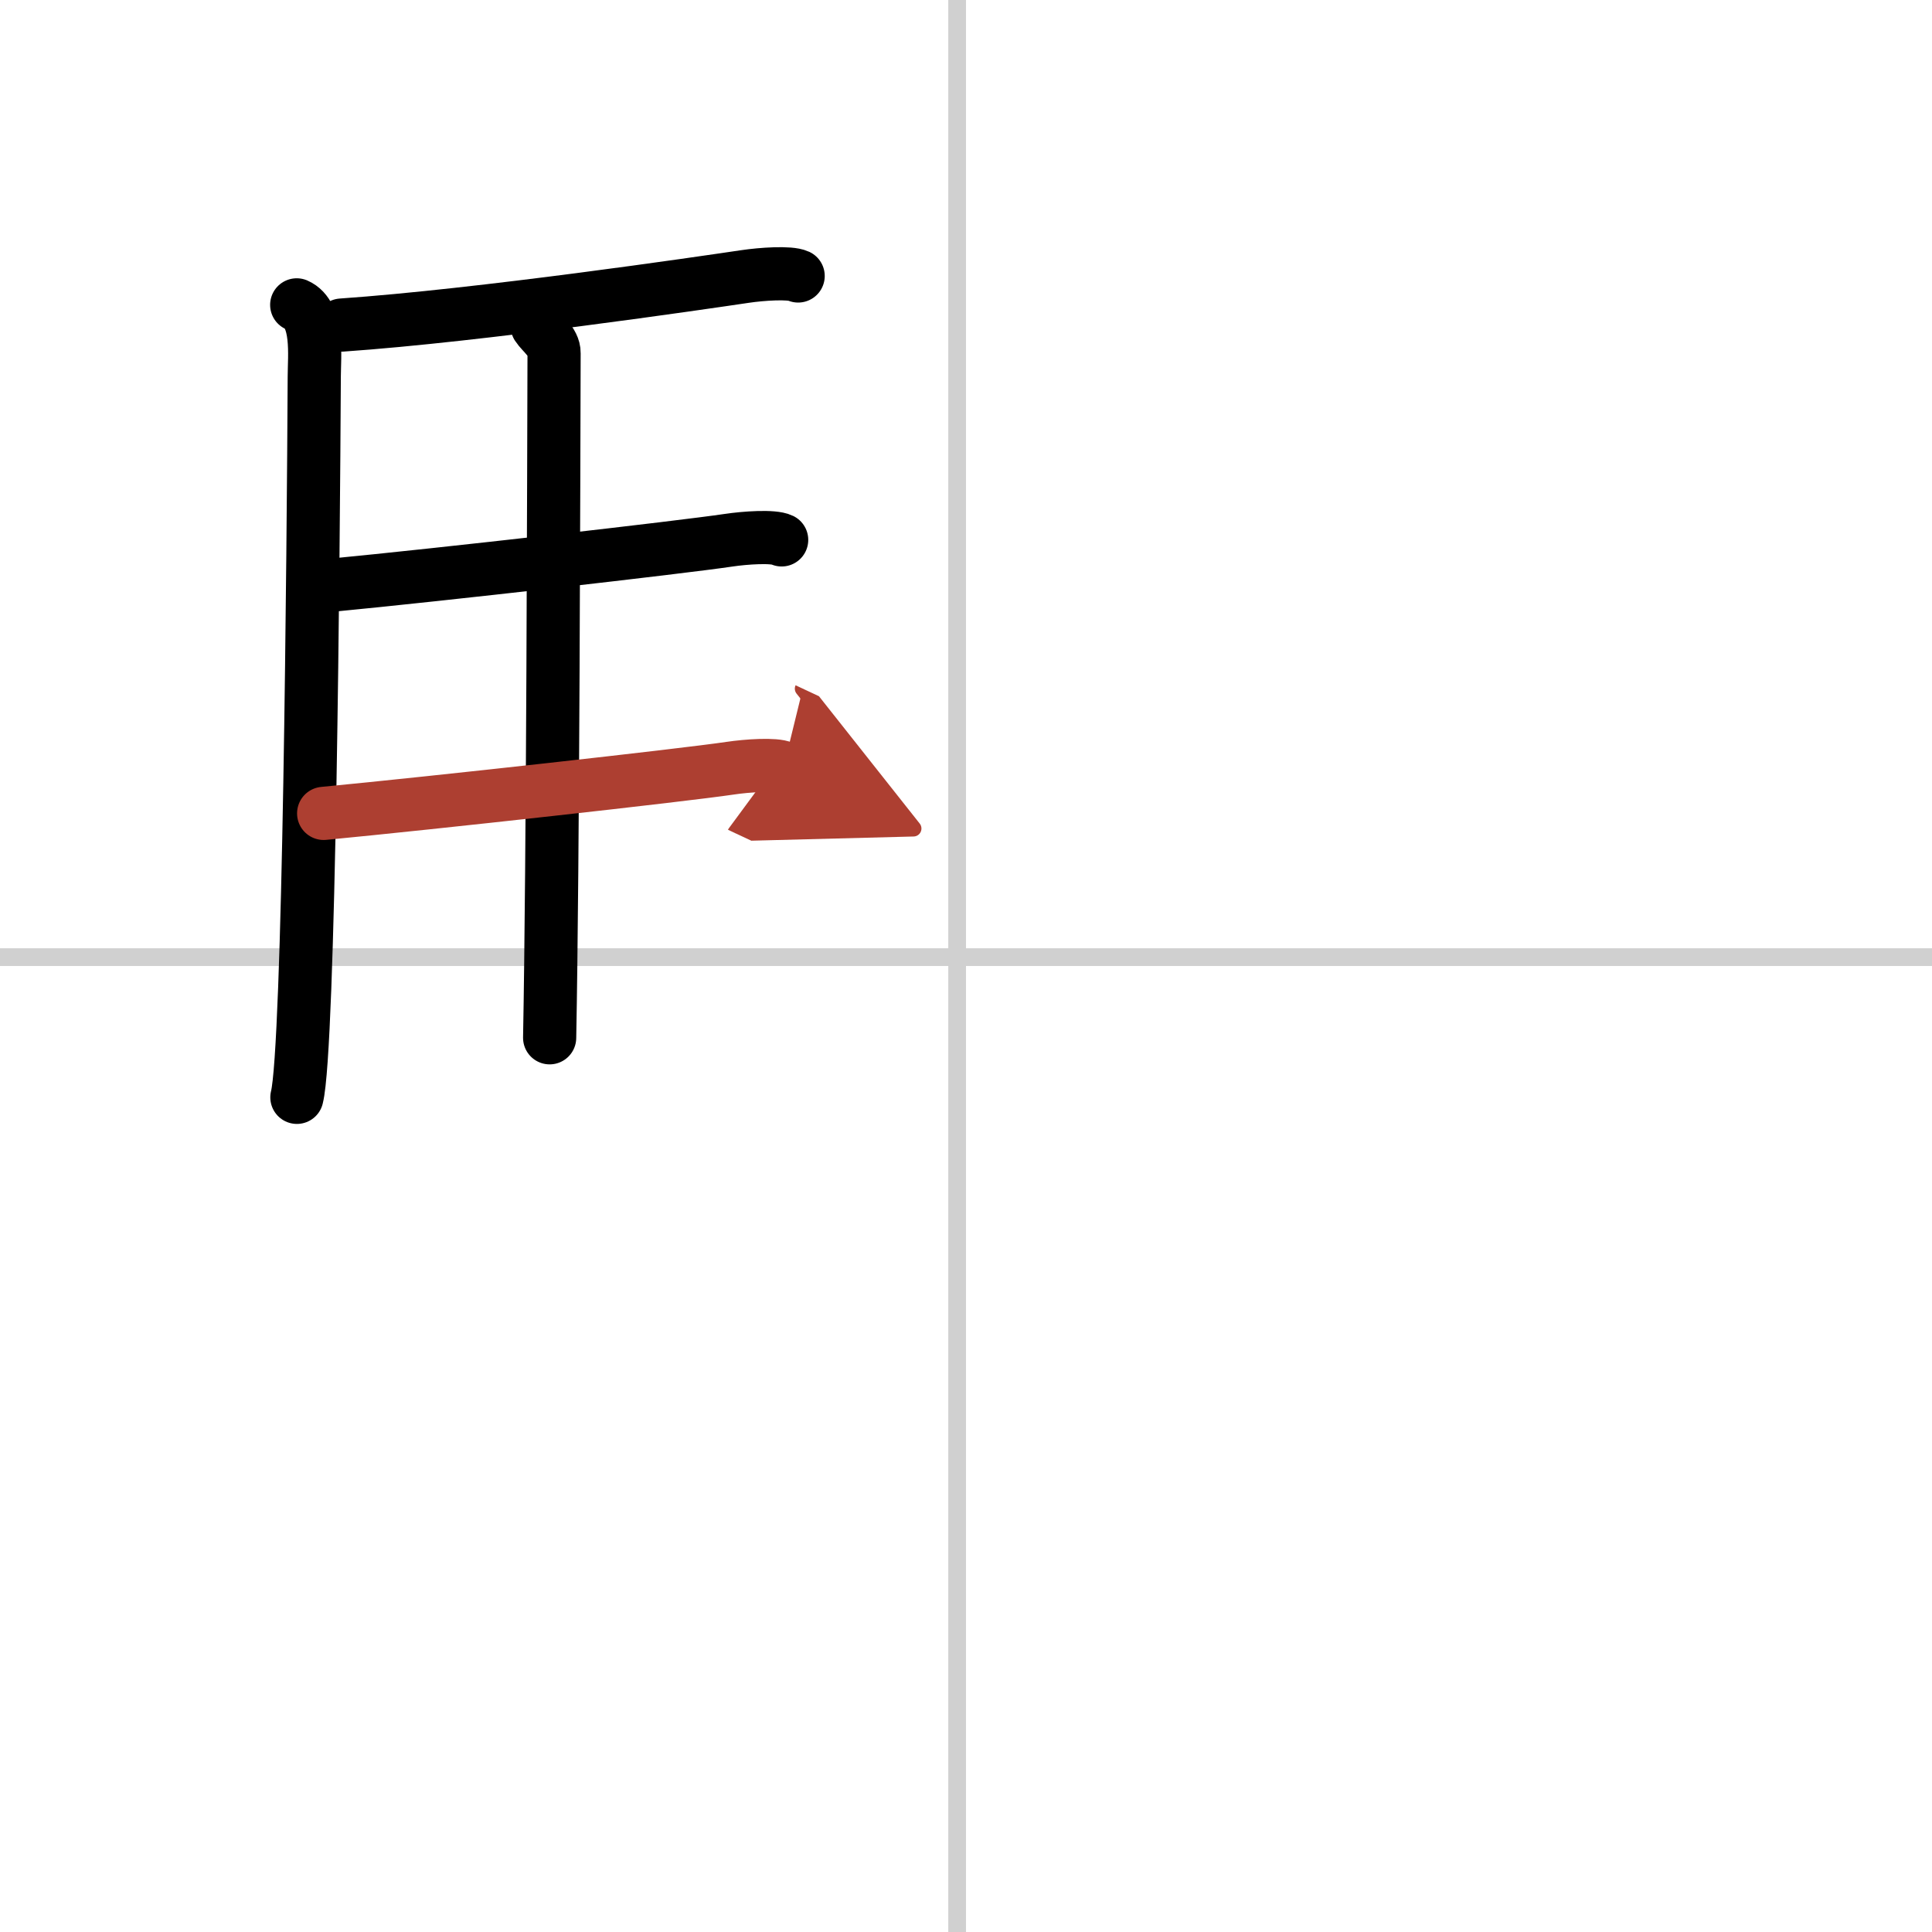
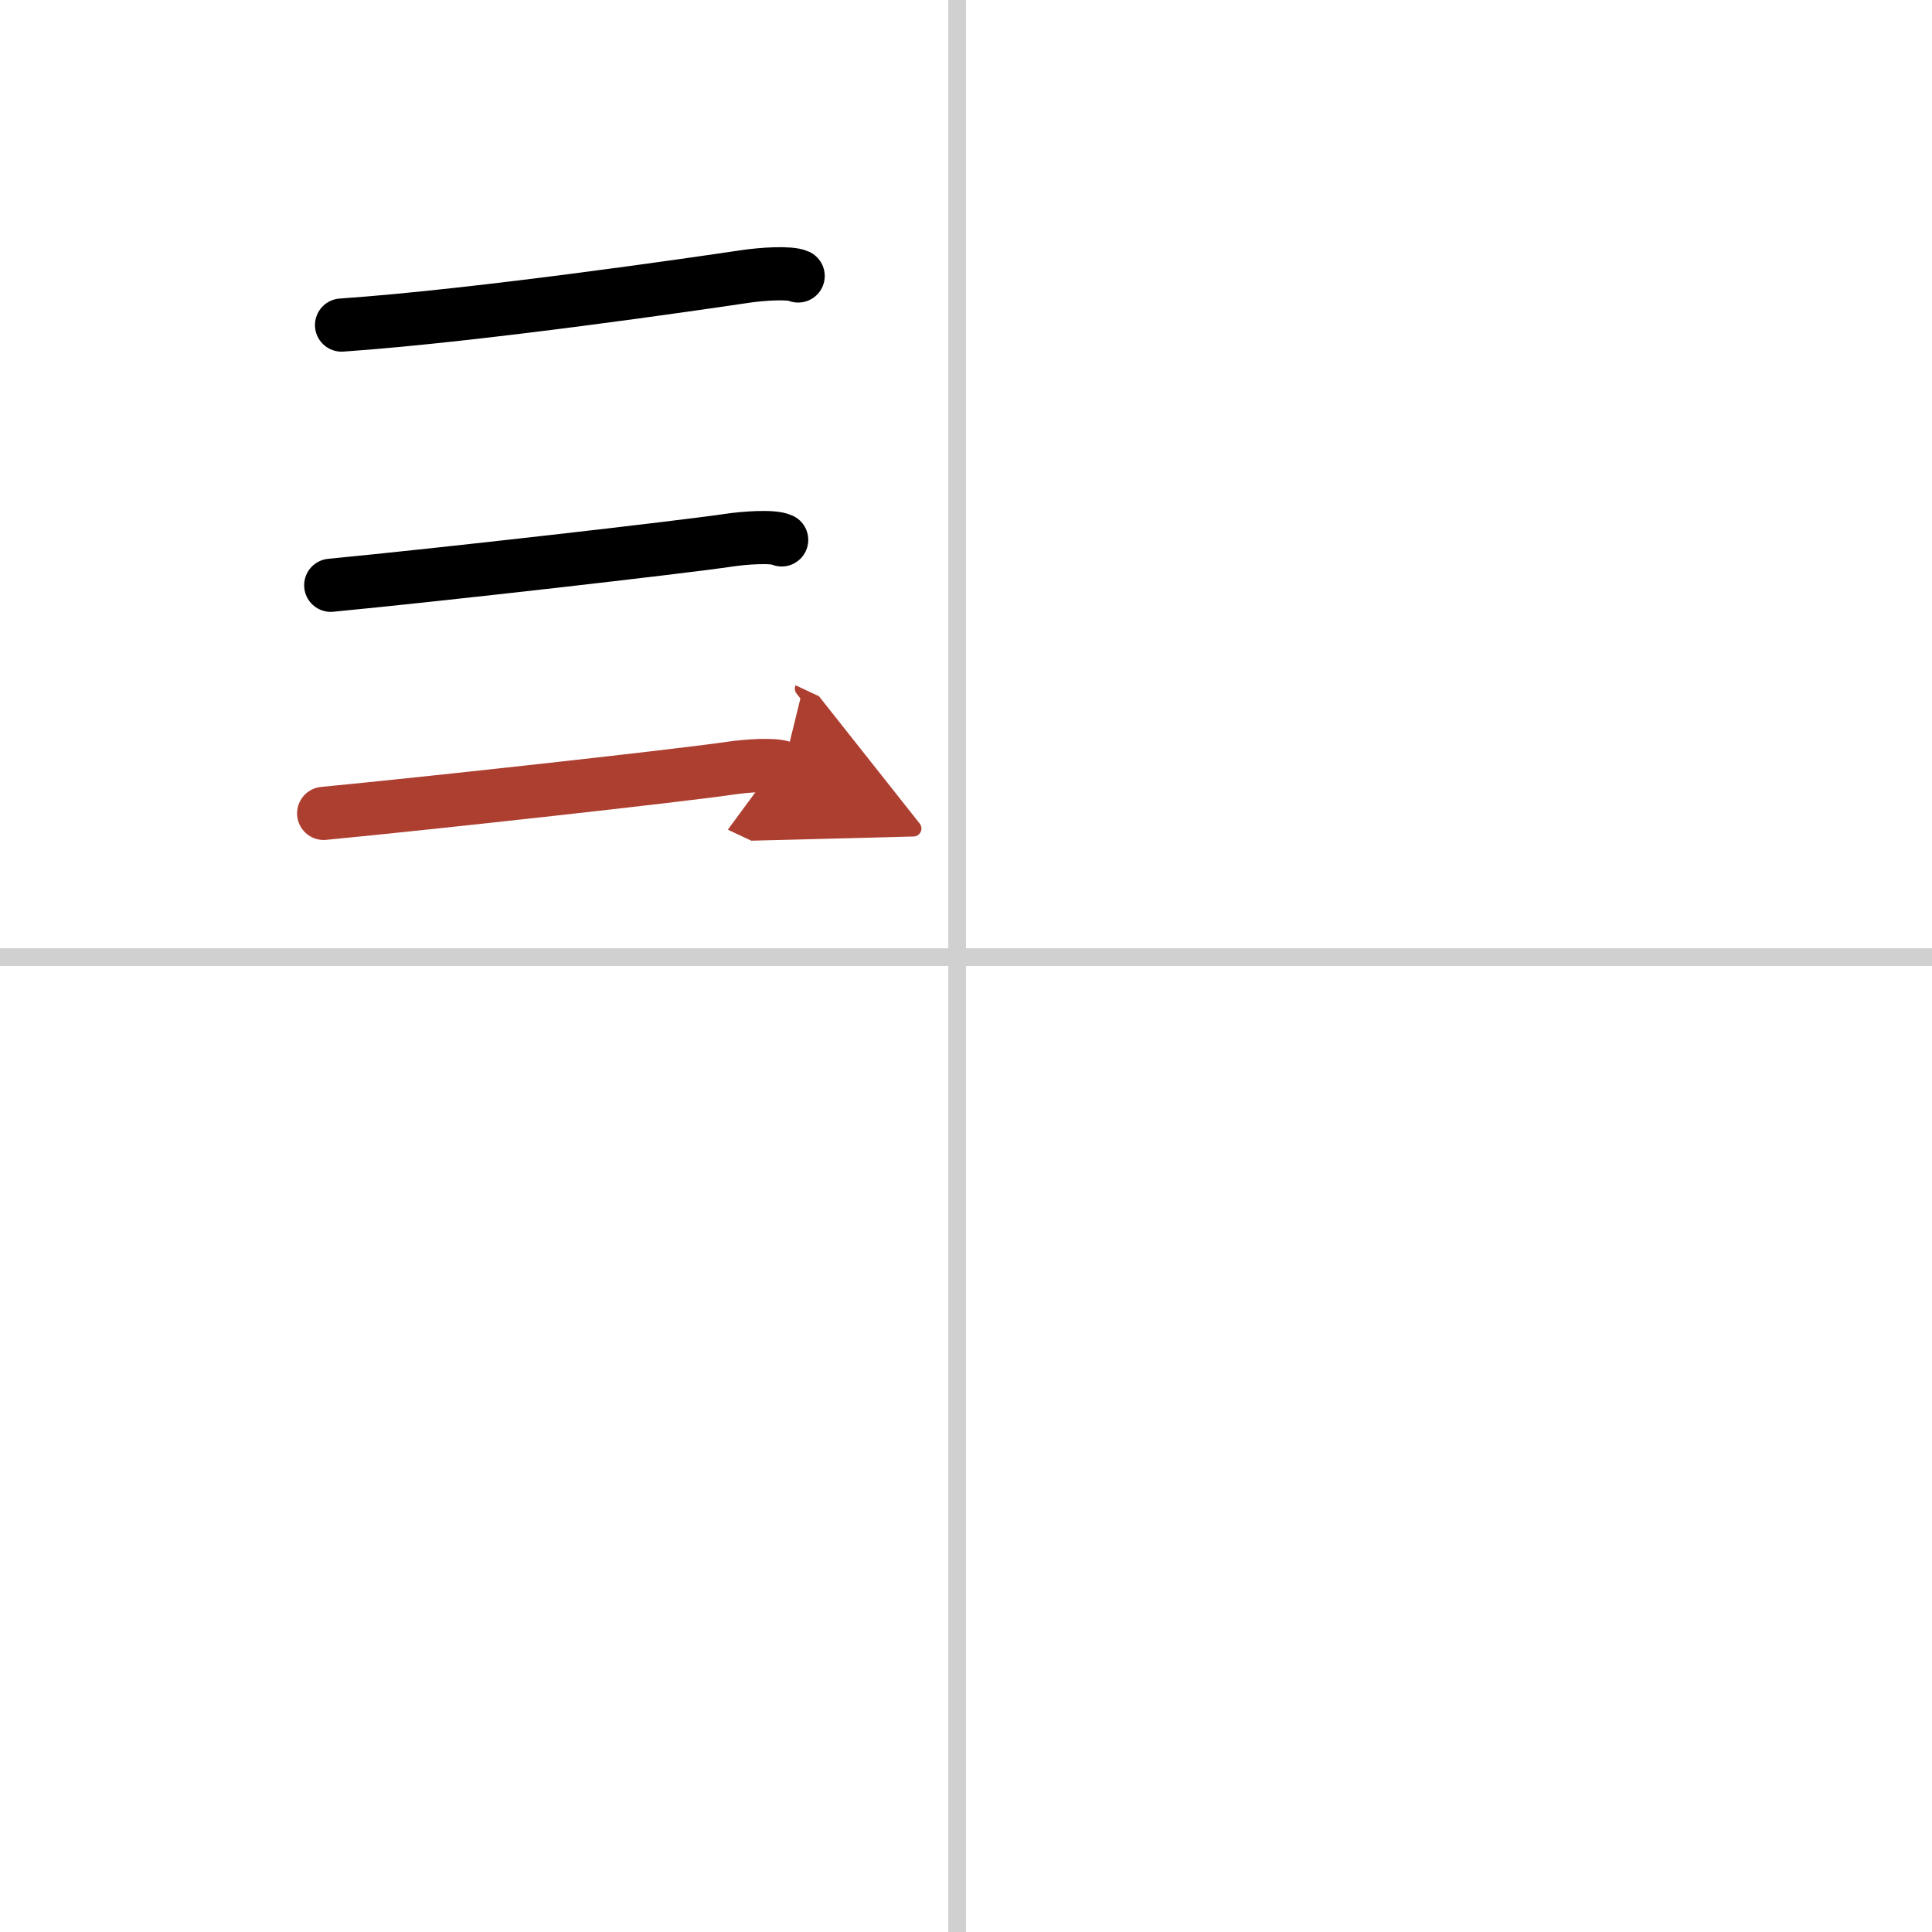
<svg xmlns="http://www.w3.org/2000/svg" width="400" height="400" viewBox="0 0 109 109">
  <defs>
    <marker id="a" markerWidth="4" orient="auto" refX="1" refY="5" viewBox="0 0 10 10">
      <polyline points="0 0 10 5 0 10 1 5" fill="#ad3f31" stroke="#ad3f31" />
    </marker>
  </defs>
  <g fill="none" stroke="#000" stroke-linecap="round" stroke-linejoin="round" stroke-width="3">
    <rect width="100%" height="100%" fill="#fff" stroke="#fff" />
    <line x1="54" x2="54" y2="109" stroke="#d0d0d0" stroke-width="1" />
    <line x2="109" y1="54" y2="54" stroke="#d0d0d0" stroke-width="1" />
-     <path d="m16.74 17.2c1.26 0.55 0.99 2.93 0.99 4.05-0.05 9.67-0.28 37.91-0.98 40.66" />
    <path d="m19.27 18.34c7.82-0.54 20.4-2.39 22.76-2.74 0.94-0.14 2.53-0.25 3-0.03" />
-     <path d="m30.31 18.4c0.25 0.39 0.96 0.9 0.95 1.52-0.02 6.33-0.06 28.68-0.25 38.63" />
    <path d="m18.66 33.02c6.26-0.6 19.75-2.14 22.44-2.54 0.94-0.14 2.53-0.25 3-0.02" />
    <path d="m18.26 45.89c6.26-0.6 20.25-2.15 22.94-2.55 0.94-0.14 2.53-0.25 3-0.03" marker-end="url(#a)" stroke="#ad3f31" />
  </g>
</svg>